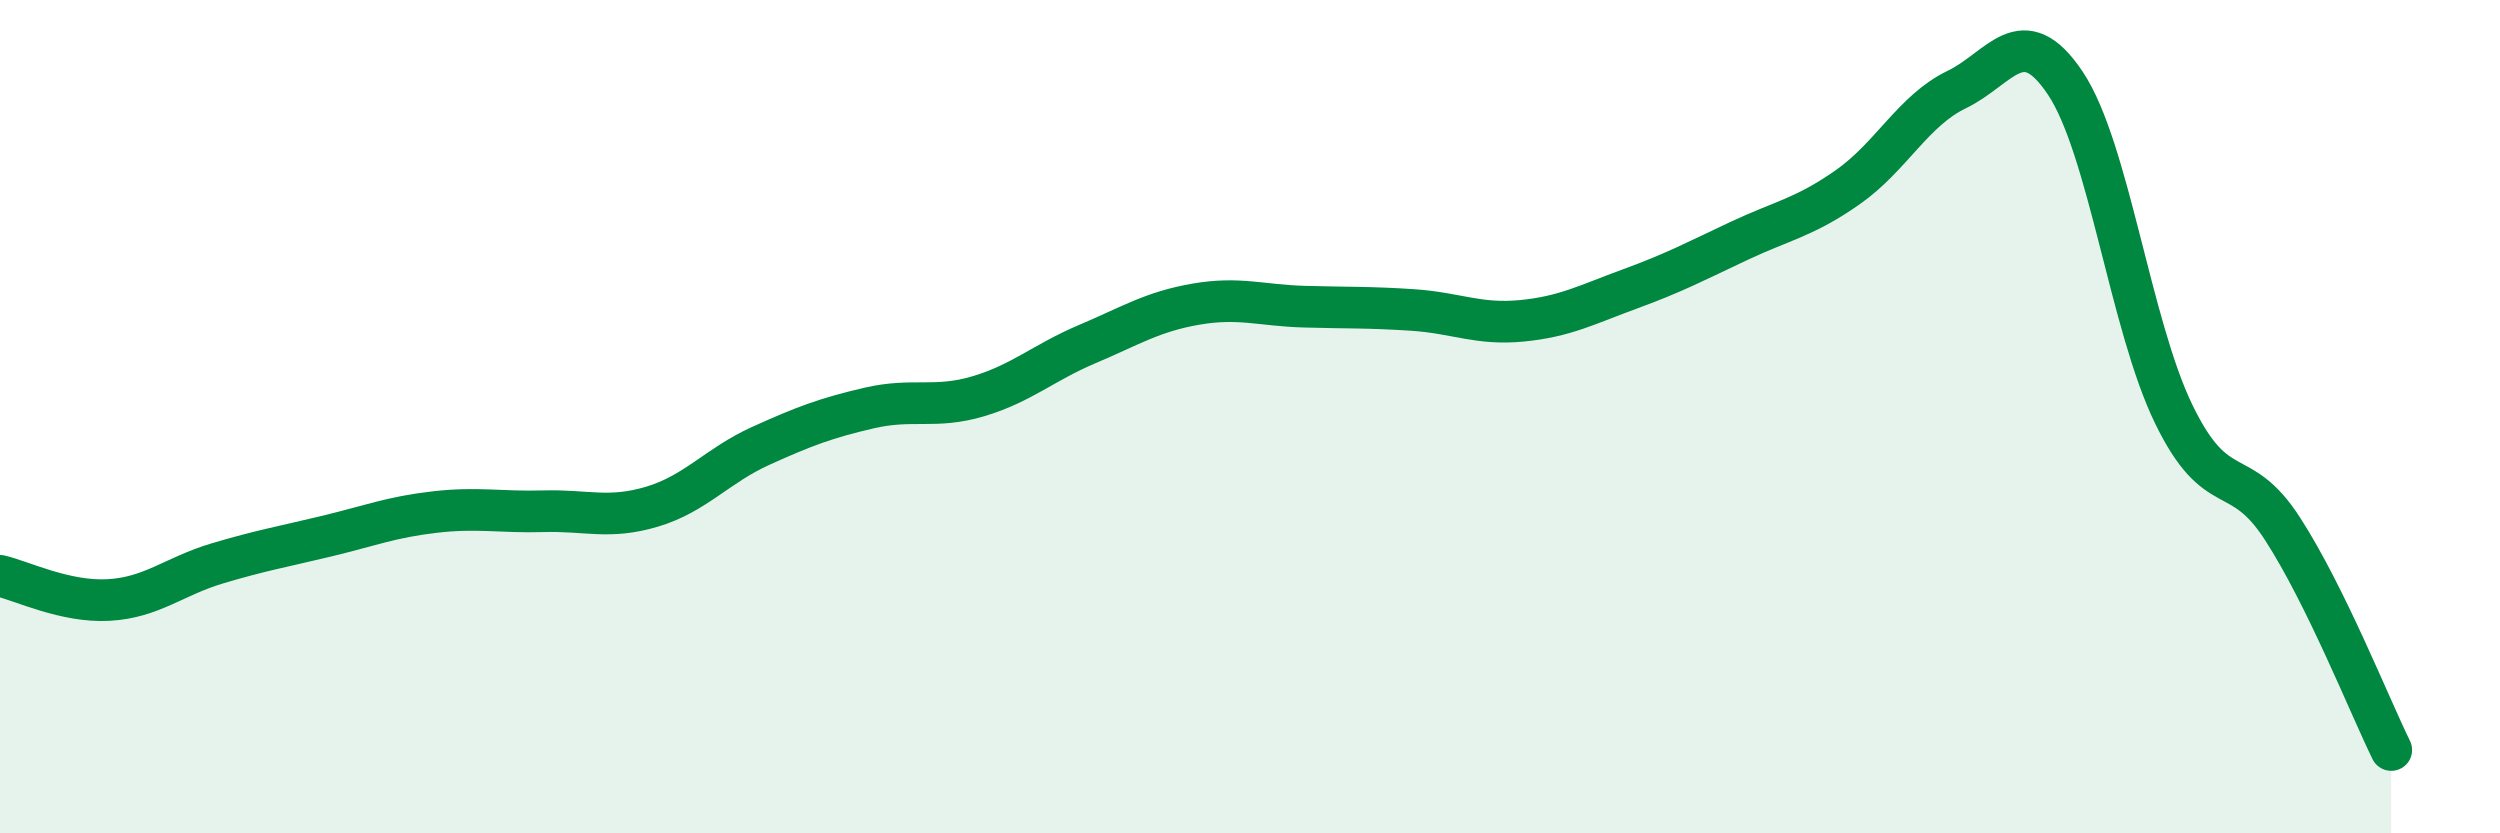
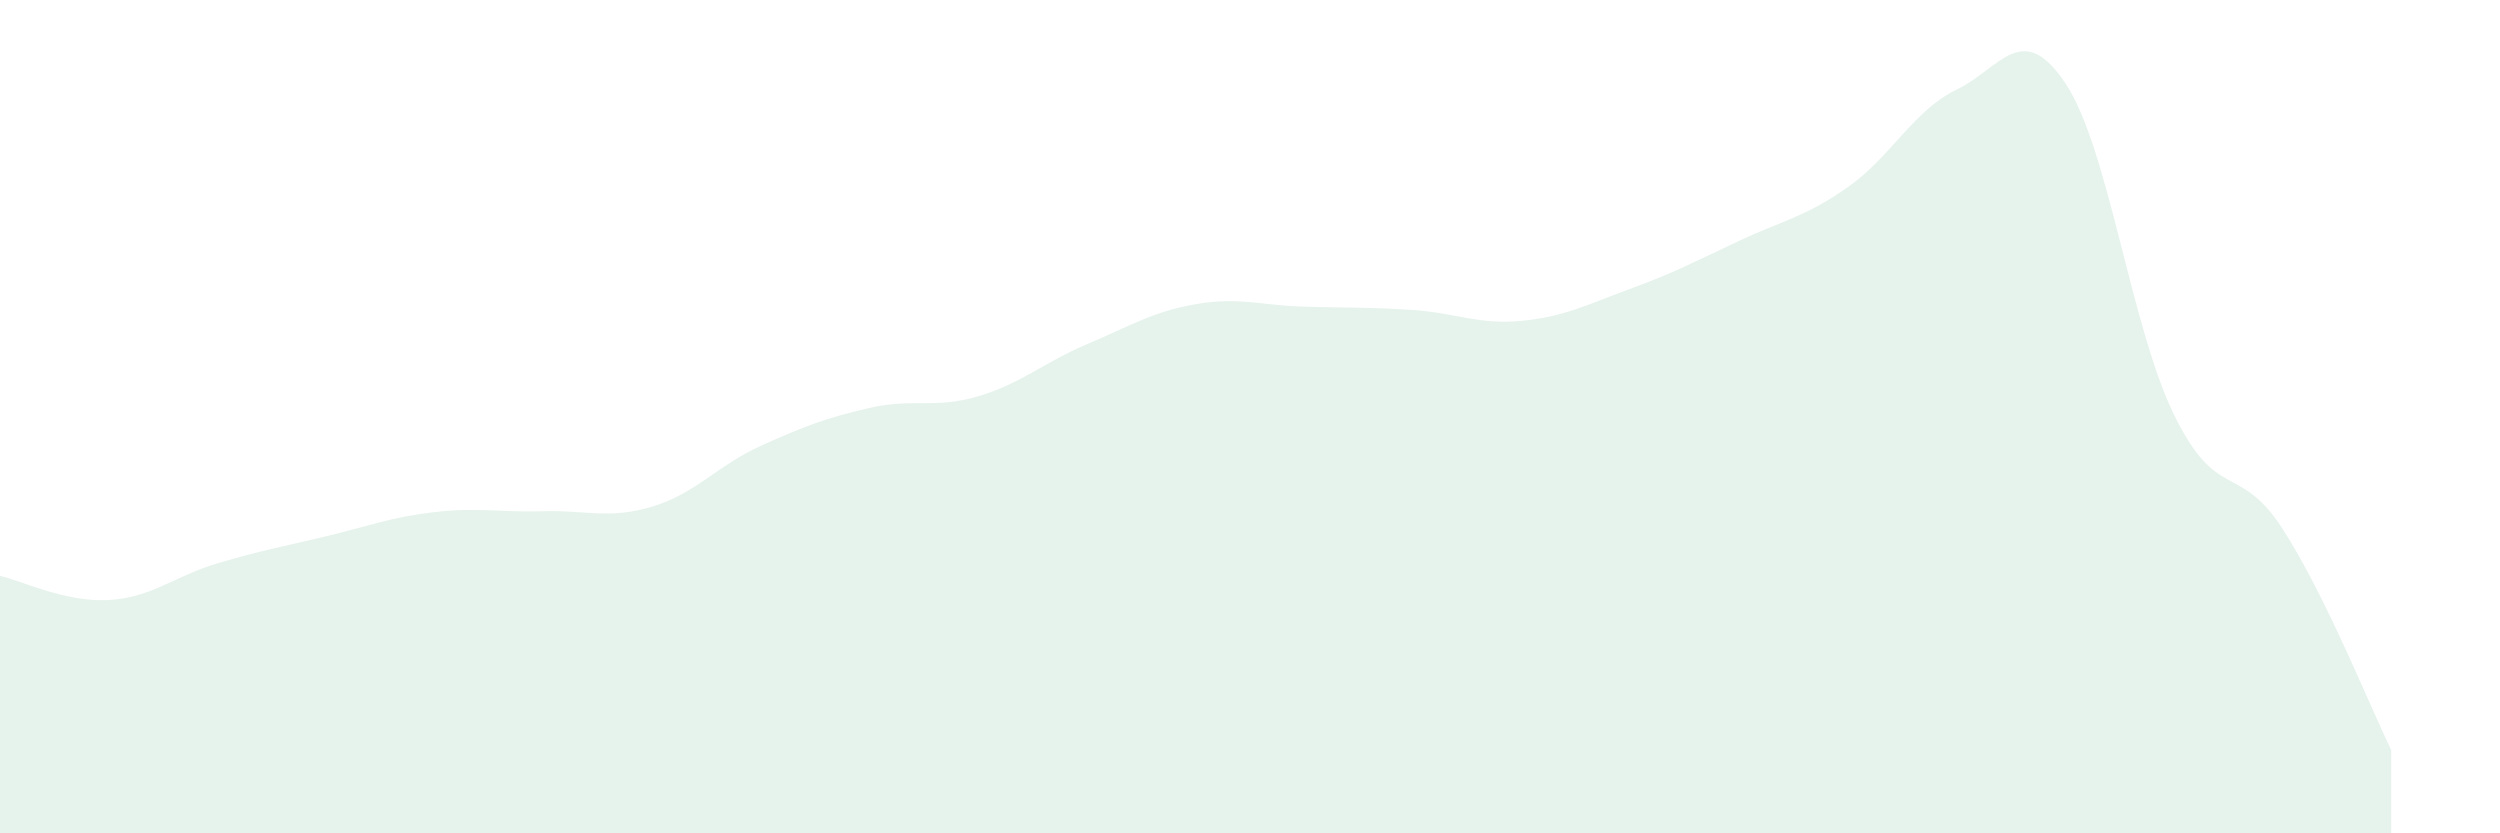
<svg xmlns="http://www.w3.org/2000/svg" width="60" height="20" viewBox="0 0 60 20">
  <path d="M 0,13.82 C 0.52,13.94 1.57,14.46 2.61,14.4 C 3.65,14.34 4.18,13.83 5.22,13.52 C 6.26,13.21 6.79,13.12 7.83,12.87 C 8.87,12.62 9.39,12.41 10.43,12.29 C 11.47,12.17 12,12.3 13.04,12.27 C 14.08,12.24 14.61,12.47 15.65,12.16 C 16.69,11.85 17.22,11.17 18.26,10.7 C 19.3,10.23 19.83,10.03 20.87,9.79 C 21.91,9.55 22.44,9.82 23.48,9.51 C 24.52,9.2 25.05,8.7 26.09,8.26 C 27.13,7.82 27.66,7.48 28.7,7.3 C 29.74,7.12 30.26,7.33 31.3,7.36 C 32.34,7.39 32.87,7.37 33.91,7.44 C 34.95,7.51 35.48,7.8 36.52,7.7 C 37.56,7.6 38.09,7.31 39.13,6.93 C 40.17,6.55 40.7,6.27 41.74,5.78 C 42.78,5.29 43.31,5.22 44.35,4.49 C 45.39,3.76 45.92,2.65 46.96,2.15 C 48,1.65 48.53,0.44 49.57,2 C 50.61,3.56 51.13,7.8 52.17,9.94 C 53.21,12.08 53.74,11.08 54.78,12.69 C 55.82,14.3 56.87,16.94 57.39,18L57.39 20L0 20Z" fill="#008740" opacity="0.1" stroke-linecap="round" stroke-linejoin="round" />
-   <path d="M 0,13.82 C 0.52,13.94 1.57,14.46 2.61,14.4 C 3.65,14.34 4.18,13.83 5.22,13.52 C 6.26,13.21 6.79,13.12 7.83,12.87 C 8.87,12.62 9.39,12.41 10.43,12.29 C 11.47,12.17 12,12.3 13.04,12.27 C 14.08,12.24 14.61,12.47 15.65,12.16 C 16.69,11.85 17.22,11.17 18.26,10.7 C 19.3,10.23 19.83,10.03 20.87,9.79 C 21.91,9.55 22.44,9.82 23.48,9.51 C 24.52,9.2 25.05,8.7 26.09,8.26 C 27.13,7.82 27.66,7.48 28.7,7.3 C 29.74,7.12 30.26,7.33 31.3,7.36 C 32.34,7.39 32.87,7.37 33.91,7.44 C 34.95,7.51 35.48,7.8 36.52,7.7 C 37.56,7.6 38.09,7.31 39.13,6.93 C 40.17,6.55 40.7,6.27 41.74,5.78 C 42.78,5.29 43.31,5.22 44.35,4.49 C 45.39,3.76 45.92,2.65 46.96,2.15 C 48,1.65 48.53,0.44 49.57,2 C 50.61,3.56 51.13,7.8 52.17,9.94 C 53.21,12.08 53.74,11.08 54.78,12.69 C 55.82,14.3 56.87,16.94 57.39,18" stroke="#008740" stroke-width="1" fill="none" stroke-linecap="round" stroke-linejoin="round" />
</svg>